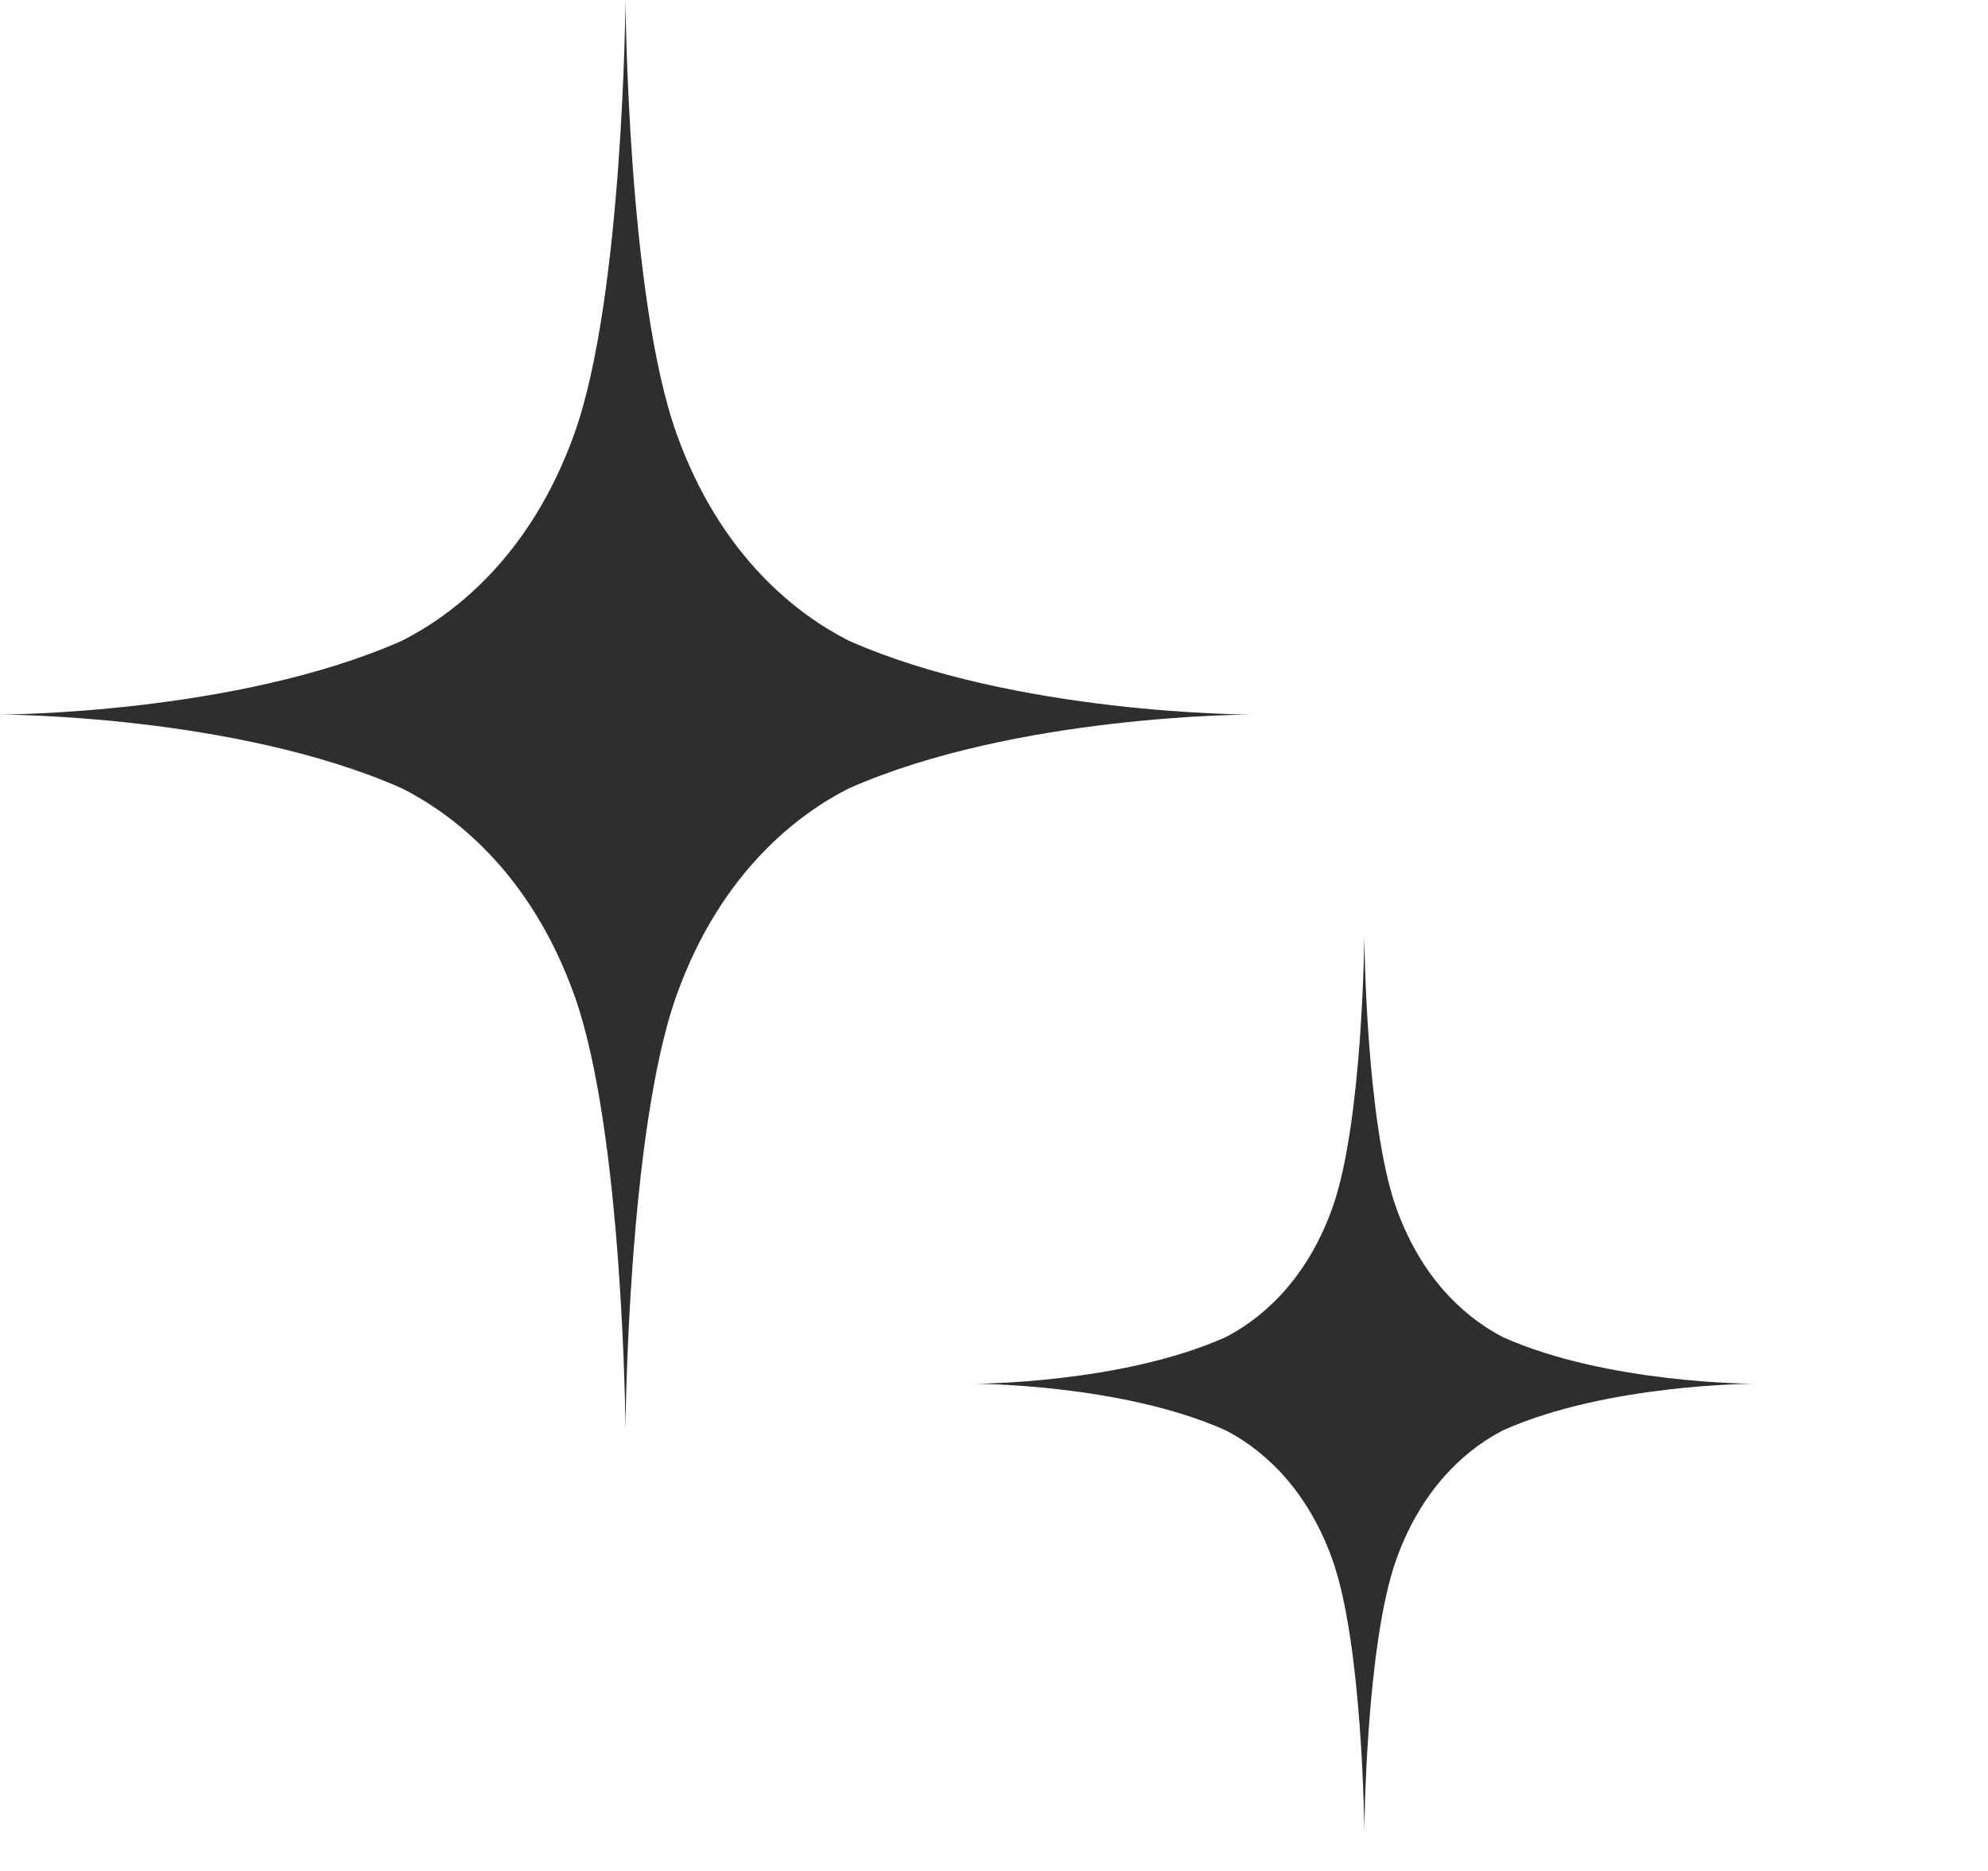
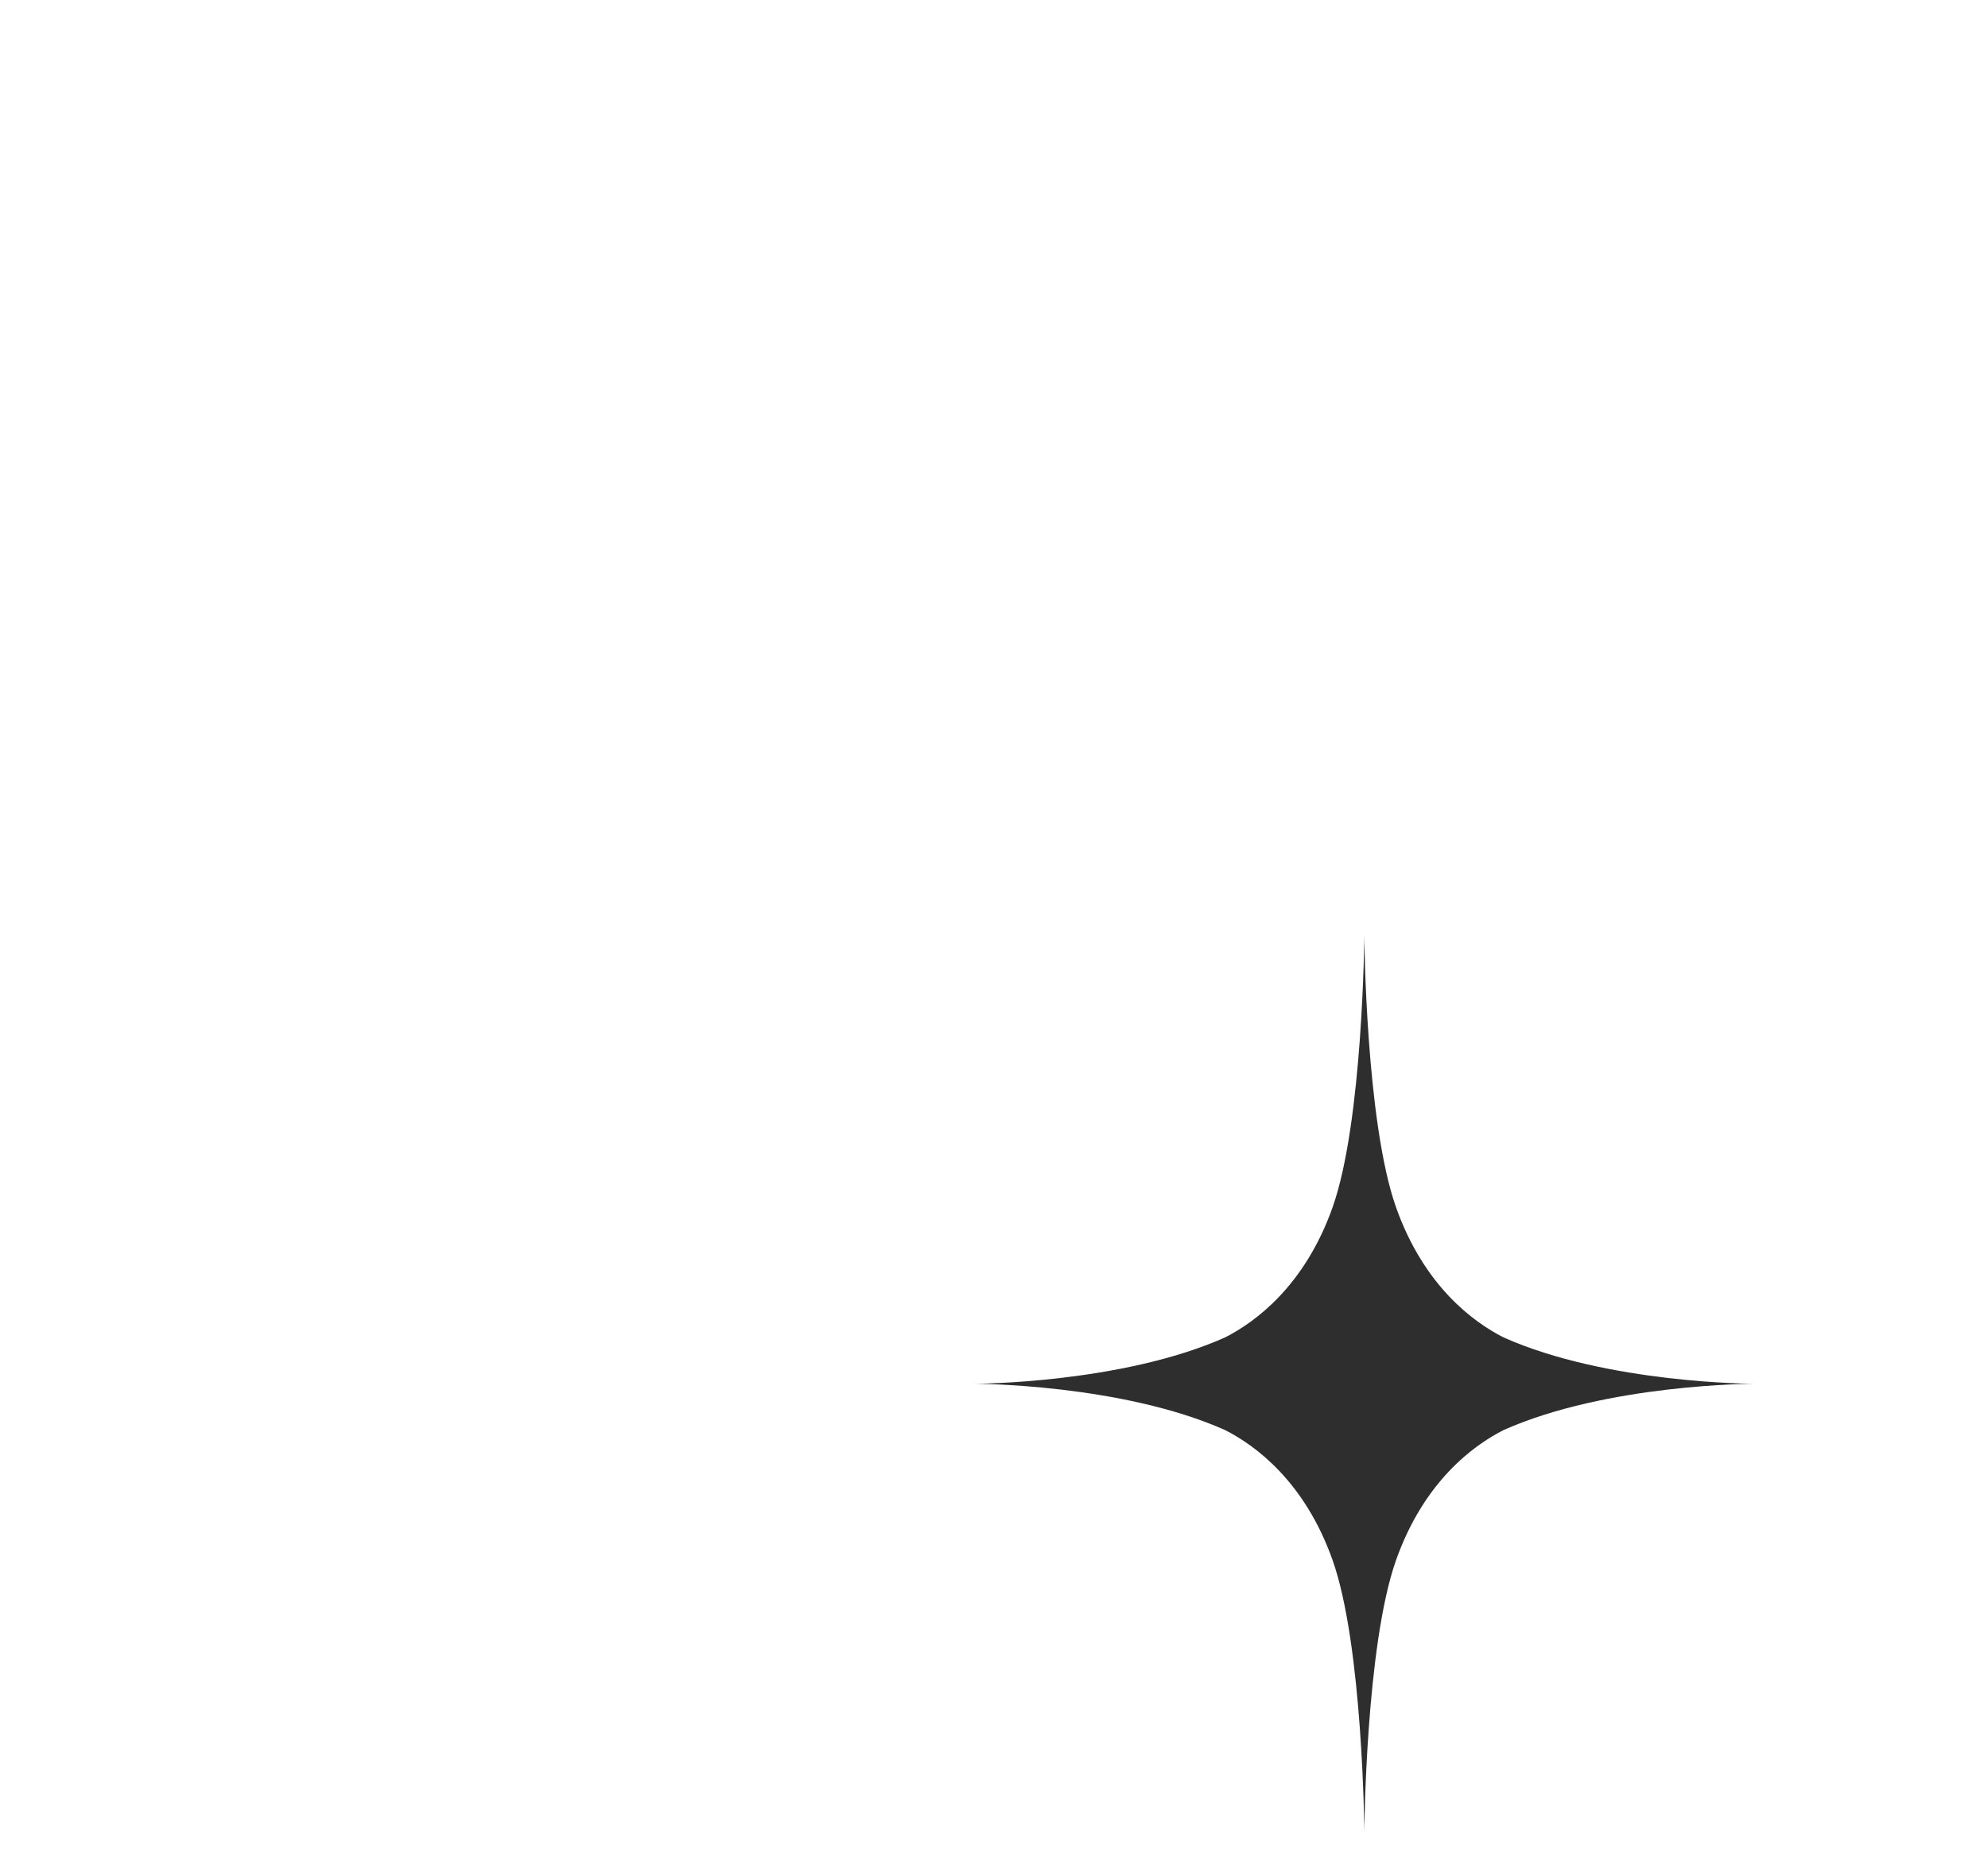
<svg xmlns="http://www.w3.org/2000/svg" width="51" height="48" viewBox="0 0 51 48" fill="none">
-   <path d="M32.091 18.332C32.091 18.332 26.055 18.332 21.777 16.438C20.526 15.806 18.502 14.332 17.356 11.126C16.1 7.615 16.046 0 16.046 0C16.046 0 15.991 7.615 14.735 11.126C13.589 14.33 11.565 15.804 10.313 16.438C6.036 18.33 0 18.332 0 18.332C0 18.332 6.036 18.332 10.313 20.226C11.565 20.858 13.589 22.332 14.735 25.536C15.991 29.047 16.046 36.662 16.046 36.662C16.046 36.662 16.1 29.047 17.356 25.536C18.502 22.332 20.526 20.858 21.777 20.226C26.055 18.334 32.091 18.332 32.091 18.332Z" fill="#2E2E2E" />
  <path d="M45 35.501C45 35.501 41.238 35.501 38.572 34.312C37.792 33.916 36.531 32.991 35.816 30.98C35.034 28.778 35 24 35 24C35 24 34.966 28.778 34.184 30.98C33.469 32.99 32.208 33.915 31.428 34.312C28.762 35.499 25 35.501 25 35.501C25 35.501 28.762 35.501 31.428 36.689C32.208 37.085 33.469 38.01 34.184 40.02C34.966 42.222 35 47 35 47C35 47 35.034 42.222 35.816 40.02C36.531 38.01 37.792 37.085 38.572 36.689C41.238 35.502 45 35.501 45 35.501Z" fill="#2E2E2E" />
</svg>